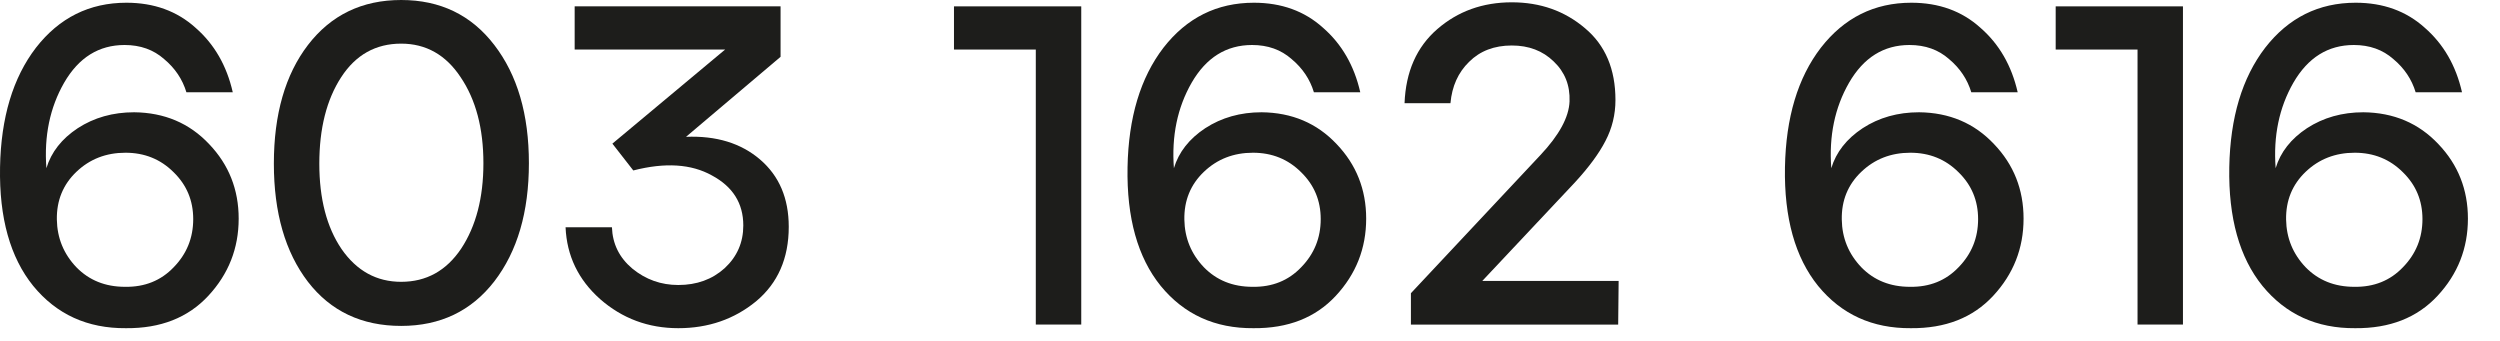
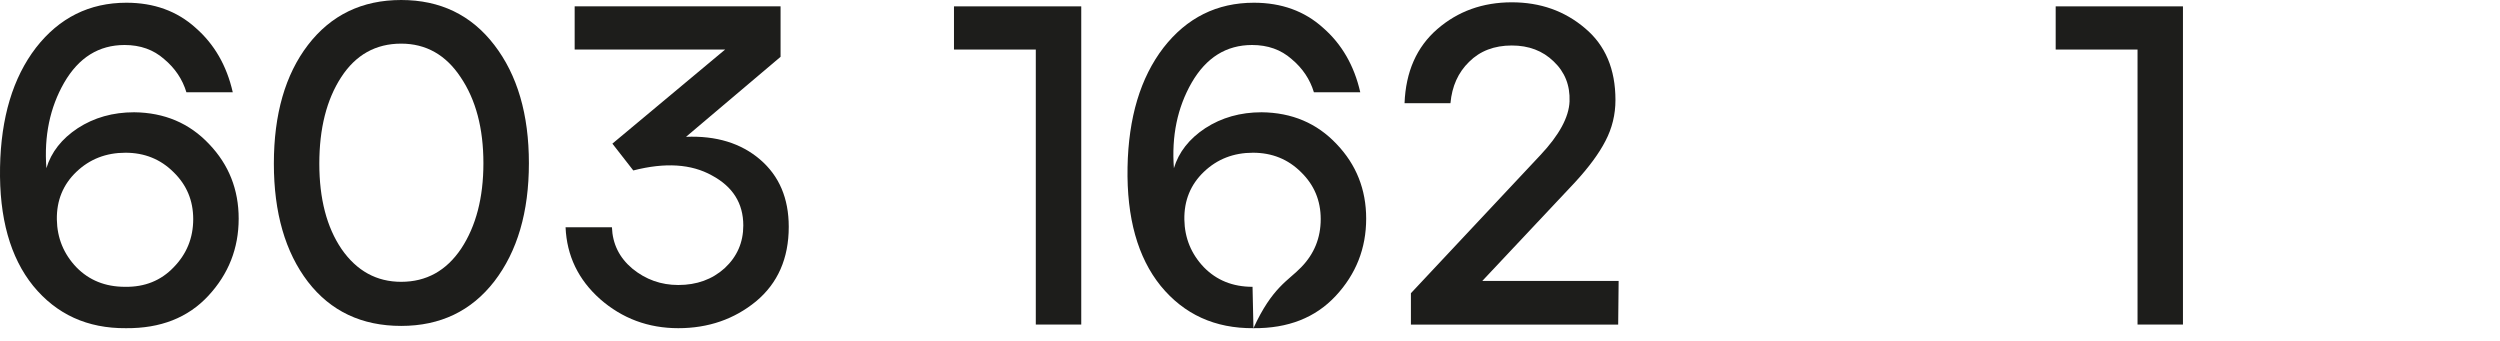
<svg xmlns="http://www.w3.org/2000/svg" width="66" height="9" viewBox="0 0 66 9" fill="none">
-   <path d="M62.177 8.664C61.161 8.672 60.345 8.3 59.729 7.548C59.121 6.796 58.829 5.752 58.853 4.416C58.877 3.104 59.193 2.052 59.801 1.26C60.417 0.468 61.213 0.072 62.189 0.072C62.917 0.072 63.525 0.292 64.013 0.732C64.509 1.164 64.837 1.732 64.997 2.436H63.773C63.669 2.092 63.473 1.8 63.185 1.56C62.905 1.312 62.557 1.188 62.141 1.188C61.461 1.188 60.929 1.52 60.545 2.184C60.169 2.84 60.013 3.592 60.077 4.44C60.205 4.016 60.481 3.664 60.905 3.384C61.337 3.104 61.833 2.964 62.393 2.964C63.193 2.972 63.853 3.252 64.373 3.804C64.893 4.348 65.153 5.004 65.153 5.772C65.153 6.556 64.885 7.236 64.349 7.812C63.813 8.388 63.089 8.672 62.177 8.664ZM62.153 7.572C62.673 7.58 63.101 7.408 63.437 7.056C63.781 6.704 63.953 6.28 63.953 5.784C63.953 5.296 63.781 4.884 63.437 4.548C63.093 4.204 62.669 4.032 62.165 4.032C61.653 4.032 61.221 4.2 60.869 4.536C60.517 4.872 60.345 5.292 60.353 5.796C60.361 6.284 60.533 6.704 60.869 7.056C61.205 7.4 61.633 7.572 62.153 7.572Z" fill="#1D1D1B" />
  <path d="M56.431 8.568V1.308H54.27V0.168H57.63V8.568H56.431Z" fill="#1D1D1B" />
-   <path d="M50.447 8.664C49.431 8.672 48.614 8.3 47.998 7.548C47.391 6.796 47.099 5.752 47.123 4.416C47.147 3.104 47.462 2.052 48.071 1.26C48.687 0.468 49.483 0.072 50.459 0.072C51.187 0.072 51.794 0.292 52.282 0.732C52.779 1.164 53.106 1.732 53.267 2.436H52.042C51.938 2.092 51.742 1.8 51.455 1.56C51.175 1.312 50.827 1.188 50.41 1.188C49.73 1.188 49.199 1.52 48.815 2.184C48.438 2.84 48.282 3.592 48.346 4.44C48.474 4.016 48.751 3.664 49.175 3.384C49.606 3.104 50.102 2.964 50.663 2.964C51.462 2.972 52.123 3.252 52.642 3.804C53.163 4.348 53.422 5.004 53.422 5.772C53.422 6.556 53.154 7.236 52.618 7.812C52.083 8.388 51.358 8.672 50.447 8.664ZM50.422 7.572C50.943 7.58 51.37 7.408 51.706 7.056C52.05 6.704 52.222 6.28 52.222 5.784C52.222 5.296 52.05 4.884 51.706 4.548C51.362 4.204 50.938 4.032 50.434 4.032C49.922 4.032 49.49 4.2 49.139 4.536C48.786 4.872 48.614 5.292 48.623 5.796C48.63 6.284 48.803 6.704 49.139 7.056C49.474 7.4 49.903 7.572 50.422 7.572Z" fill="#1D1D1B" />
  <path d="M37.248 8.569V7.741L40.668 4.093C41.164 3.565 41.42 3.093 41.436 2.677C41.452 2.253 41.312 1.901 41.016 1.621C40.728 1.341 40.36 1.201 39.912 1.201C39.448 1.201 39.072 1.345 38.784 1.633C38.496 1.913 38.332 2.277 38.292 2.725H37.08C37.112 1.893 37.4 1.241 37.944 0.769C38.488 0.297 39.144 0.061 39.912 0.061C40.664 0.061 41.308 0.289 41.844 0.745C42.38 1.193 42.648 1.825 42.648 2.641C42.648 3.025 42.56 3.385 42.384 3.721C42.216 4.049 41.948 4.413 41.58 4.813L39.132 7.417H42.732L42.72 8.569H37.248Z" fill="#1D1D1B" />
-   <path d="M33.091 8.664C32.075 8.672 31.259 8.3 30.643 7.548C30.035 6.796 29.743 5.752 29.767 4.416C29.791 3.104 30.107 2.052 30.715 1.26C31.331 0.468 32.127 0.072 33.103 0.072C33.831 0.072 34.439 0.292 34.927 0.732C35.423 1.164 35.751 1.732 35.911 2.436H34.687C34.583 2.092 34.387 1.8 34.099 1.56C33.819 1.312 33.471 1.188 33.055 1.188C32.375 1.188 31.843 1.52 31.459 2.184C31.083 2.84 30.927 3.592 30.991 4.44C31.119 4.016 31.395 3.664 31.819 3.384C32.251 3.104 32.747 2.964 33.307 2.964C34.107 2.972 34.767 3.252 35.287 3.804C35.807 4.348 36.067 5.004 36.067 5.772C36.067 6.556 35.799 7.236 35.263 7.812C34.727 8.388 34.003 8.672 33.091 8.664ZM33.067 7.572C33.587 7.58 34.015 7.408 34.351 7.056C34.695 6.704 34.867 6.28 34.867 5.784C34.867 5.296 34.695 4.884 34.351 4.548C34.007 4.204 33.583 4.032 33.079 4.032C32.567 4.032 32.135 4.2 31.783 4.536C31.431 4.872 31.259 5.292 31.267 5.796C31.275 6.284 31.447 6.704 31.783 7.056C32.119 7.4 32.547 7.572 33.067 7.572Z" fill="#1D1D1B" />
+   <path d="M33.091 8.664C32.075 8.672 31.259 8.3 30.643 7.548C30.035 6.796 29.743 5.752 29.767 4.416C29.791 3.104 30.107 2.052 30.715 1.26C31.331 0.468 32.127 0.072 33.103 0.072C33.831 0.072 34.439 0.292 34.927 0.732C35.423 1.164 35.751 1.732 35.911 2.436H34.687C34.583 2.092 34.387 1.8 34.099 1.56C33.819 1.312 33.471 1.188 33.055 1.188C32.375 1.188 31.843 1.52 31.459 2.184C31.083 2.84 30.927 3.592 30.991 4.44C31.119 4.016 31.395 3.664 31.819 3.384C32.251 3.104 32.747 2.964 33.307 2.964C34.107 2.972 34.767 3.252 35.287 3.804C35.807 4.348 36.067 5.004 36.067 5.772C36.067 6.556 35.799 7.236 35.263 7.812C34.727 8.388 34.003 8.672 33.091 8.664ZC33.587 7.58 34.015 7.408 34.351 7.056C34.695 6.704 34.867 6.28 34.867 5.784C34.867 5.296 34.695 4.884 34.351 4.548C34.007 4.204 33.583 4.032 33.079 4.032C32.567 4.032 32.135 4.2 31.783 4.536C31.431 4.872 31.259 5.292 31.267 5.796C31.275 6.284 31.447 6.704 31.783 7.056C32.119 7.4 32.547 7.572 33.067 7.572Z" fill="#1D1D1B" />
  <path d="M27.345 8.568V1.308H25.185V0.168H28.545V8.568H27.345Z" fill="#1D1D1B" />
  <path d="M19.959 7.956C19.383 8.428 18.699 8.664 17.907 8.664C17.115 8.664 16.427 8.408 15.843 7.896C15.267 7.384 14.963 6.752 14.931 6H16.155C16.171 6.44 16.351 6.804 16.695 7.092C17.047 7.38 17.451 7.524 17.907 7.524C18.395 7.524 18.803 7.376 19.131 7.08C19.459 6.776 19.623 6.4 19.623 5.952C19.623 5.368 19.347 4.928 18.795 4.632C18.251 4.328 17.559 4.284 16.719 4.5L16.167 3.792L19.143 1.308H15.171V0.168H20.607V1.5L18.111 3.612C18.911 3.58 19.563 3.78 20.067 4.212C20.571 4.644 20.823 5.236 20.823 5.988C20.823 6.82 20.535 7.476 19.959 7.956Z" fill="#1D1D1B" />
  <path d="M10.591 8.604C9.55 8.604 8.73 8.216 8.13 7.44C7.53 6.656 7.23 5.616 7.23 4.32C7.23 3.016 7.53 1.972 8.13 1.188C8.738 0.396 9.558 0 10.591 0C11.623 0 12.443 0.396 13.05 1.188C13.659 1.98 13.963 3.02 13.963 4.308C13.963 5.596 13.659 6.636 13.05 7.428C12.443 8.212 11.623 8.604 10.591 8.604ZM10.591 7.44C11.255 7.44 11.783 7.148 12.175 6.564C12.566 5.972 12.762 5.22 12.762 4.308C12.762 3.388 12.562 2.632 12.162 2.04C11.771 1.448 11.246 1.152 10.591 1.152C9.918 1.152 9.39 1.448 9.006 2.04C8.622 2.632 8.43 3.392 8.43 4.32C8.43 5.248 8.626 6 9.018 6.576C9.418 7.152 9.942 7.44 10.591 7.44Z" fill="#1D1D1B" />
  <path d="M3.325 8.664C2.309 8.672 1.493 8.3 0.877 7.548C0.269 6.796 -0.023 5.752 0.001 4.416C0.025 3.104 0.341 2.052 0.949 1.26C1.565 0.468 2.361 0.072 3.337 0.072C4.065 0.072 4.673 0.292 5.161 0.732C5.657 1.164 5.985 1.732 6.145 2.436H4.921C4.817 2.092 4.621 1.8 4.333 1.56C4.053 1.312 3.705 1.188 3.289 1.188C2.609 1.188 2.077 1.52 1.693 2.184C1.317 2.84 1.161 3.592 1.225 4.44C1.353 4.016 1.629 3.664 2.053 3.384C2.485 3.104 2.981 2.964 3.541 2.964C4.341 2.972 5.001 3.252 5.521 3.804C6.041 4.348 6.301 5.004 6.301 5.772C6.301 6.556 6.033 7.236 5.497 7.812C4.961 8.388 4.237 8.672 3.325 8.664ZM3.301 7.572C3.821 7.58 4.249 7.408 4.585 7.056C4.929 6.704 5.101 6.28 5.101 5.784C5.101 5.296 4.929 4.884 4.585 4.548C4.241 4.204 3.817 4.032 3.313 4.032C2.801 4.032 2.369 4.2 2.017 4.536C1.665 4.872 1.493 5.292 1.501 5.796C1.509 6.284 1.681 6.704 2.017 7.056C2.353 7.4 2.781 7.572 3.301 7.572Z" fill="#1D1D1B" />
</svg>